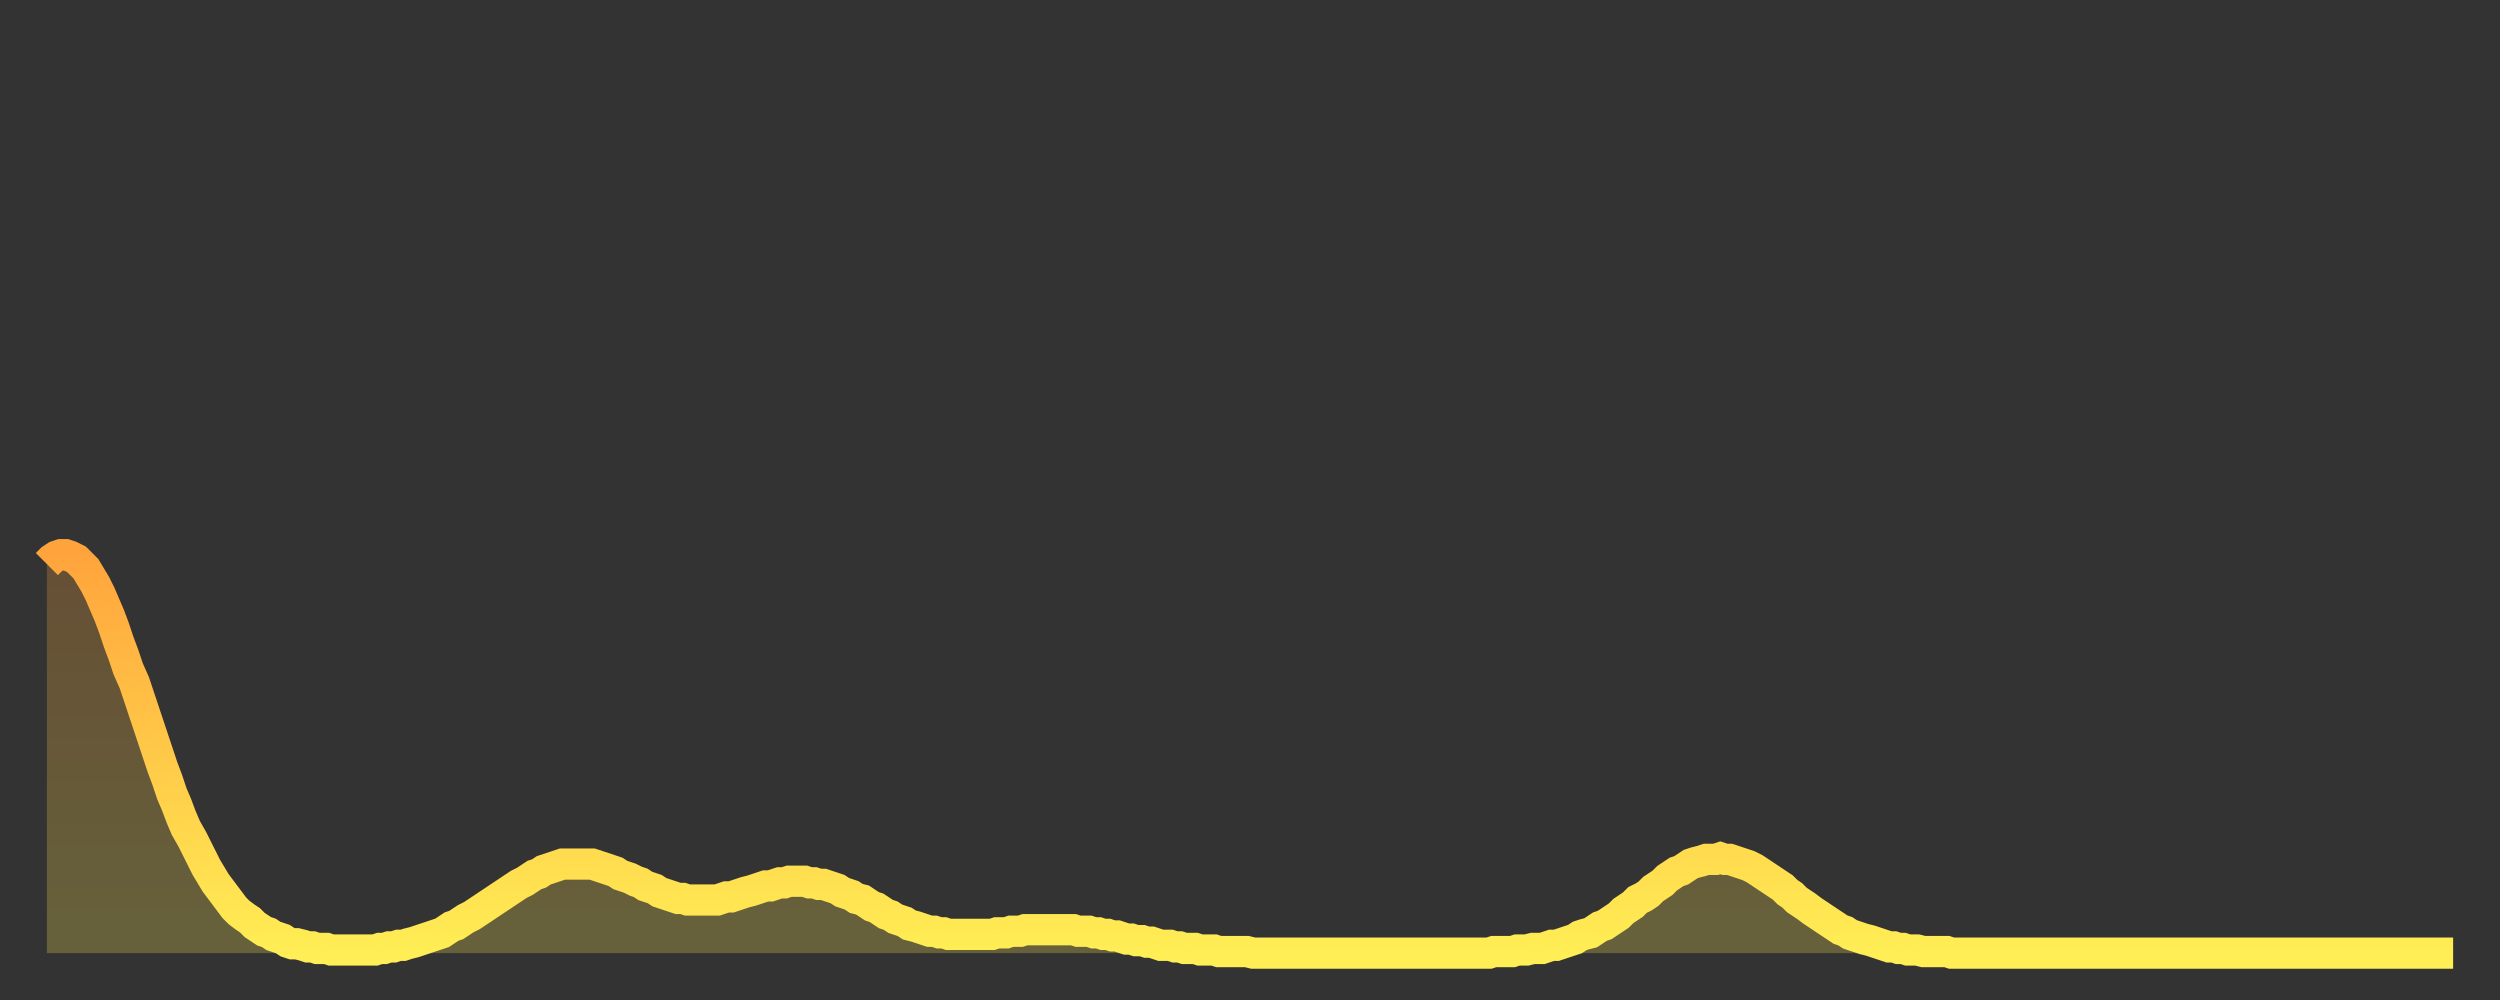
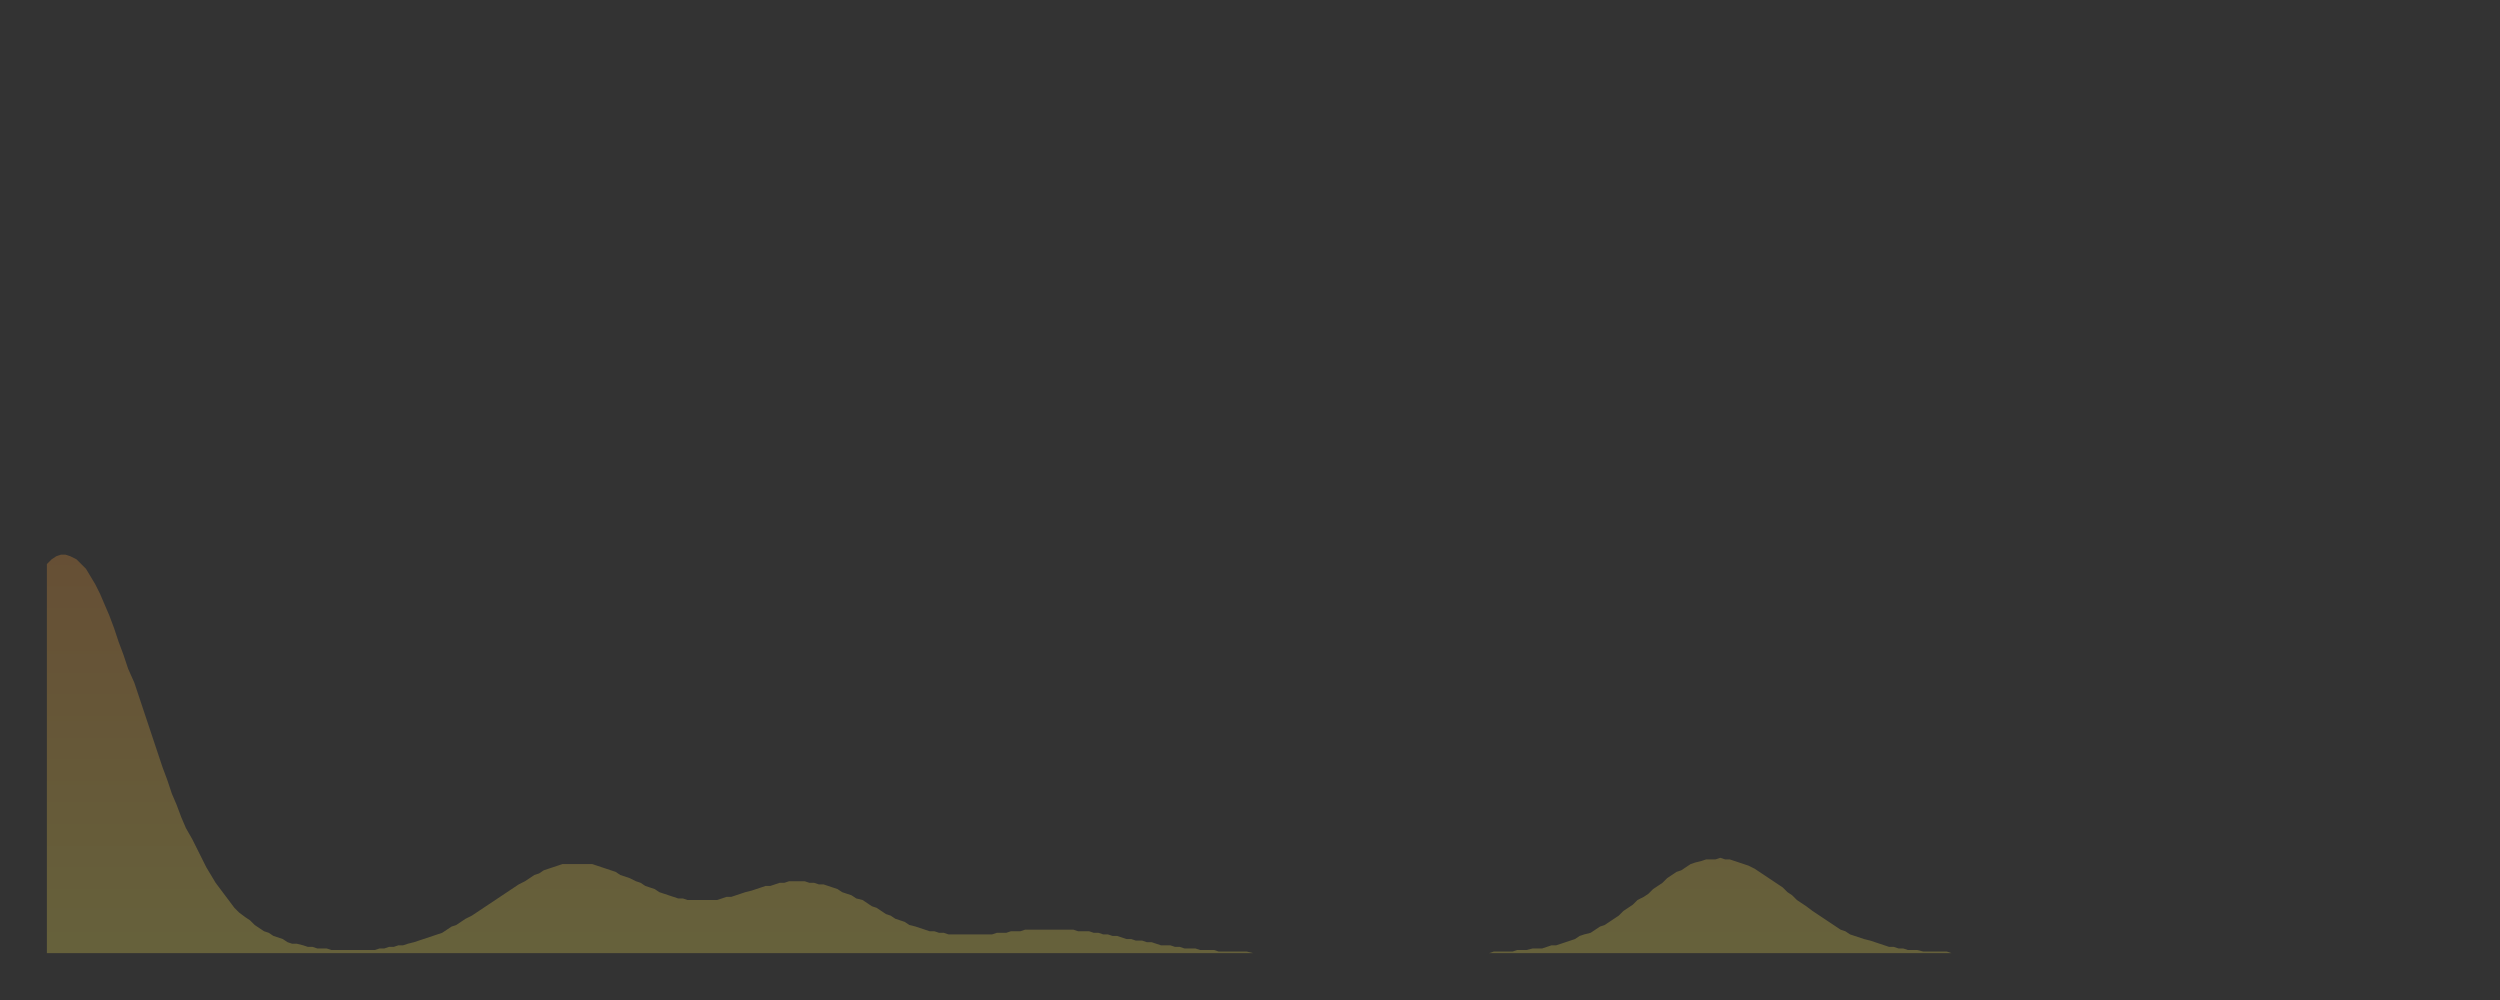
<svg xmlns="http://www.w3.org/2000/svg" baseProfile="full" height="64" version="1.1" width="160">
  <rect width="100%" height="100%" fill="#333333" stroke="none" />
  <defs>
    <linearGradient id="id20658" x1="0" x2="0" y1="0" y2="1">
      <stop offset="0%" stop-color="#ffa43c" />
      <stop offset="50%" stop-color="#ffc948" />
      <stop offset="100%" stop-color="#ffee55" />
    </linearGradient>
  </defs>
  <g transform="translate(3,3)">
    <g>
-       <path d="M 0.0 33.1 0.3 32.8 0.6 32.6 0.9 32.5 1.2 32.5 1.5 32.6 1.9 32.8 2.2 33.1 2.5 33.4 2.8 33.9 3.1 34.4 3.4 35.0 3.7 35.7 4.0 36.4 4.3 37.2 4.6 38.1 4.9 38.9 5.2 39.8 5.6 40.7 5.9 41.6 6.2 42.5 6.5 43.4 6.8 44.3 7.1 45.2 7.4 46.1 7.7 46.9 8.0 47.8 8.3 48.5 8.6 49.3 8.9 50.0 9.3 50.7 9.6 51.3 9.9 51.9 10.2 52.5 10.5 53.0 10.8 53.5 11.1 53.9 11.4 54.3 11.7 54.7 12.0 55.1 12.3 55.4 12.7 55.7 13.0 55.9 13.3 56.2 13.6 56.4 13.9 56.6 14.2 56.7 14.5 56.9 14.8 57.0 15.1 57.1 15.4 57.3 15.7 57.4 16.0 57.4 16.4 57.5 16.7 57.6 17.0 57.6 17.3 57.7 17.6 57.7 17.9 57.7 18.2 57.8 18.5 57.8 18.8 57.8 19.1 57.8 19.4 57.8 19.8 57.8 20.1 57.8 20.4 57.8 20.7 57.8 21.0 57.8 21.3 57.7 21.6 57.7 21.9 57.6 22.2 57.6 22.5 57.5 22.8 57.5 23.1 57.4 23.5 57.3 23.8 57.2 24.1 57.1 24.4 57.0 24.7 56.9 25.0 56.8 25.3 56.7 25.6 56.5 25.9 56.3 26.2 56.2 26.5 56.0 26.8 55.8 27.2 55.6 27.5 55.4 27.8 55.2 28.1 55.0 28.4 54.8 28.7 54.6 29.0 54.4 29.3 54.2 29.6 54.0 29.9 53.8 30.2 53.6 30.6 53.4 30.9 53.2 31.2 53.0 31.5 52.9 31.8 52.7 32.1 52.6 32.4 52.5 32.7 52.4 33.0 52.3 33.3 52.3 33.6 52.3 33.9 52.3 34.3 52.3 34.6 52.3 34.9 52.3 35.2 52.4 35.5 52.5 35.8 52.6 36.1 52.7 36.4 52.8 36.7 53.0 37.0 53.1 37.3 53.2 37.7 53.4 38.0 53.5 38.3 53.7 38.6 53.8 38.9 53.9 39.2 54.1 39.5 54.2 39.8 54.3 40.1 54.4 40.4 54.5 40.7 54.5 41.0 54.6 41.4 54.6 41.7 54.6 42.0 54.6 42.3 54.6 42.6 54.6 42.9 54.6 43.2 54.5 43.5 54.4 43.8 54.4 44.1 54.3 44.4 54.2 44.7 54.1 45.1 54.0 45.4 53.9 45.7 53.8 46.0 53.7 46.3 53.7 46.6 53.6 46.9 53.5 47.2 53.5 47.5 53.4 47.8 53.4 48.1 53.4 48.5 53.4 48.8 53.5 49.1 53.5 49.4 53.6 49.7 53.6 50.0 53.7 50.3 53.8 50.6 53.9 50.9 54.1 51.2 54.2 51.5 54.3 51.8 54.5 52.2 54.6 52.5 54.8 52.8 55.0 53.1 55.1 53.4 55.3 53.7 55.5 54.0 55.6 54.3 55.8 54.6 55.9 54.9 56.0 55.2 56.2 55.6 56.3 55.9 56.4 56.2 56.5 56.5 56.6 56.8 56.6 57.1 56.7 57.4 56.7 57.7 56.8 58.0 56.8 58.3 56.8 58.6 56.8 58.9 56.8 59.3 56.8 59.6 56.8 59.9 56.8 60.2 56.8 60.5 56.8 60.8 56.7 61.1 56.7 61.4 56.7 61.7 56.6 62.0 56.6 62.3 56.6 62.6 56.5 63.0 56.5 63.3 56.5 63.6 56.5 63.9 56.5 64.2 56.5 64.5 56.5 64.8 56.5 65.1 56.5 65.4 56.5 65.7 56.5 66.0 56.6 66.4 56.6 66.7 56.6 67.0 56.7 67.3 56.7 67.6 56.8 67.9 56.8 68.2 56.9 68.5 56.9 68.8 57.0 69.1 57.1 69.4 57.1 69.7 57.2 70.1 57.2 70.4 57.3 70.7 57.3 71.0 57.4 71.3 57.5 71.6 57.5 71.9 57.5 72.2 57.6 72.5 57.6 72.8 57.7 73.1 57.7 73.5 57.7 73.8 57.8 74.1 57.8 74.4 57.8 74.7 57.8 75.0 57.9 75.3 57.9 75.6 57.9 75.9 57.9 76.2 57.9 76.5 57.9 76.8 57.9 77.2 58.0 77.5 58.0 77.8 58.0 78.1 58.0 78.4 58.0 78.7 58.0 79.0 58.0 79.3 58.0 79.6 58.0 79.9 58.0 80.2 58.0 80.5 58.0 80.9 58.0 81.2 58.0 81.5 58.0 81.8 58.0 82.1 58.0 82.4 58.0 82.7 58.0 83.0 58.0 83.3 58.0 83.6 58.0 83.9 58.0 84.3 58.0 84.6 58.0 84.9 58.0 85.2 58.0 85.5 58.0 85.8 58.0 86.1 58.0 86.4 58.0 86.7 58.0 87.0 58.0 87.3 58.0 87.6 58.0 88.0 58.0 88.3 58.0 88.6 58.0 88.9 58.0 89.2 58.0 89.5 58.0 89.8 58.0 90.1 58.0 90.4 58.0 90.7 58.0 91.0 58.0 91.4 58.0 91.7 58.0 92.0 58.0 92.3 58.0 92.6 57.9 92.9 57.9 93.2 57.9 93.5 57.9 93.8 57.9 94.1 57.8 94.4 57.8 94.7 57.8 95.1 57.7 95.4 57.7 95.7 57.7 96.0 57.6 96.3 57.5 96.6 57.5 96.9 57.4 97.2 57.3 97.5 57.2 97.8 57.1 98.1 56.9 98.4 56.8 98.8 56.7 99.1 56.5 99.4 56.3 99.7 56.2 100.0 56.0 100.3 55.8 100.6 55.6 100.9 55.3 101.2 55.1 101.5 54.9 101.8 54.6 102.2 54.4 102.5 54.2 102.8 53.9 103.1 53.7 103.4 53.5 103.7 53.2 104.0 53.0 104.3 52.8 104.6 52.7 104.9 52.5 105.2 52.3 105.5 52.2 105.9 52.1 106.2 52.0 106.5 52.0 106.8 52.0 107.1 51.9 107.4 52.0 107.7 52.0 108.0 52.1 108.3 52.2 108.6 52.3 108.9 52.4 109.3 52.6 109.6 52.8 109.9 53.0 110.2 53.2 110.5 53.4 110.8 53.6 111.1 53.8 111.4 54.1 111.7 54.3 112.0 54.6 112.3 54.8 112.6 55.0 113.0 55.3 113.3 55.5 113.6 55.7 113.9 55.9 114.2 56.1 114.5 56.3 114.8 56.5 115.1 56.6 115.4 56.8 115.7 56.9 116.0 57.0 116.3 57.1 116.7 57.2 117.0 57.3 117.3 57.4 117.6 57.5 117.9 57.6 118.2 57.6 118.5 57.7 118.8 57.7 119.1 57.8 119.4 57.8 119.7 57.8 120.1 57.9 120.4 57.9 120.7 57.9 121.0 57.9 121.3 57.9 121.6 57.9 121.9 58.0 122.2 58.0 122.5 58.0 122.8 58.0 123.1 58.0 123.4 58.0 123.8 58.0 124.1 58.0 124.4 58.0 124.7 58.0 125.0 58.0 125.3 58.0 125.6 58.0 125.9 58.0 126.2 58.0 126.5 58.0 126.8 58.0 127.2 58.0 127.5 58.0 127.8 58.0 128.1 58.0 128.4 58.0 128.7 58.0 129.0 58.0 129.3 58.0 129.6 58.0 129.9 58.0 130.2 58.0 130.5 58.0 130.9 58.0 131.2 58.0 131.5 58.0 131.8 58.0 132.1 58.0 132.4 58.0 132.7 58.0 133.0 58.0 133.3 58.0 133.6 58.0 133.9 58.0 134.2 58.0 134.6 58.0 134.9 58.0 135.2 58.0 135.5 58.0 135.8 58.0 136.1 58.0 136.4 58.0 136.7 58.0 137.0 58.0 137.3 58.0 137.6 58.0 138.0 58.0 138.3 58.0 138.6 58.0 138.9 58.0 139.2 58.0 139.5 58.0 139.8 58.0 140.1 58.0 140.4 58.0 140.7 58.0 141.0 58.0 141.3 58.0 141.7 58.0 142.0 58.0 142.3 58.0 142.6 58.0 142.9 58.0 143.2 58.0 143.5 58.0 143.8 58.0 144.1 58.0 144.4 58.0 144.7 58.0 145.1 58.0 145.4 58.0 145.7 58.0 146.0 58.0 146.3 58.0 146.6 58.0 146.9 58.0 147.2 58.0 147.5 58.0 147.8 58.0 148.1 58.0 148.4 58.0 148.8 58.0 149.1 58.0 149.4 58.0 149.7 58.0 150.0 58.0 150.3 58.0 150.6 58.0 150.9 58.0 151.2 58.0 151.5 58.0 151.8 58.0 152.1 58.0 152.5 58.0 152.8 58.0 153.1 58.0 153.4 58.0 153.7 58.0 154.0 58.0" fill="none" id="graph-curve" opacity="1" stroke="url(#id20658)" stroke-width="2" />
      <path d="M 0 58 L 0.0 33.1 0.3 32.8 0.6 32.6 0.9 32.5 1.2 32.5 1.5 32.6 1.9 32.8 2.2 33.1 2.5 33.4 2.8 33.9 3.1 34.4 3.4 35.0 3.7 35.7 4.0 36.4 4.3 37.2 4.6 38.1 4.9 38.9 5.2 39.8 5.6 40.7 5.9 41.6 6.2 42.5 6.5 43.4 6.8 44.3 7.1 45.2 7.4 46.1 7.7 46.9 8.0 47.8 8.3 48.5 8.6 49.3 8.9 50.0 9.3 50.7 9.6 51.3 9.9 51.9 10.2 52.5 10.5 53.0 10.8 53.5 11.1 53.9 11.4 54.3 11.7 54.7 12.0 55.1 12.3 55.4 12.7 55.7 13.0 55.9 13.3 56.2 13.6 56.4 13.9 56.6 14.2 56.7 14.5 56.9 14.8 57.0 15.1 57.1 15.4 57.3 15.7 57.4 16.0 57.4 16.4 57.5 16.7 57.6 17.0 57.6 17.3 57.7 17.6 57.7 17.9 57.7 18.2 57.8 18.5 57.8 18.8 57.8 19.1 57.8 19.4 57.8 19.8 57.8 20.1 57.8 20.4 57.8 20.7 57.8 21.0 57.8 21.3 57.7 21.6 57.7 21.9 57.6 22.2 57.6 22.5 57.5 22.8 57.5 23.1 57.4 23.5 57.3 23.8 57.2 24.1 57.1 24.4 57.0 24.7 56.9 25.0 56.8 25.3 56.7 25.6 56.5 25.9 56.3 26.2 56.2 26.5 56.0 26.8 55.8 27.2 55.6 27.5 55.4 27.8 55.2 28.1 55.0 28.4 54.8 28.7 54.6 29.0 54.4 29.3 54.2 29.6 54.0 29.9 53.8 30.2 53.6 30.6 53.4 30.9 53.2 31.2 53.0 31.5 52.9 31.8 52.7 32.1 52.6 32.4 52.5 32.7 52.4 33.0 52.3 33.3 52.3 33.6 52.3 33.9 52.3 34.3 52.3 34.6 52.3 34.9 52.3 35.2 52.4 35.5 52.5 35.8 52.6 36.1 52.7 36.4 52.8 36.7 53.0 37.0 53.1 37.3 53.2 37.7 53.4 38.0 53.5 38.3 53.7 38.6 53.8 38.9 53.9 39.2 54.1 39.5 54.2 39.8 54.3 40.1 54.4 40.4 54.5 40.7 54.5 41.0 54.6 41.4 54.6 41.7 54.6 42.0 54.6 42.3 54.6 42.6 54.6 42.9 54.6 43.2 54.5 43.5 54.4 43.8 54.4 44.1 54.3 44.4 54.2 44.7 54.1 45.1 54.0 45.4 53.9 45.7 53.8 46.0 53.7 46.3 53.7 46.6 53.6 46.9 53.5 47.2 53.5 47.5 53.4 47.8 53.4 48.1 53.4 48.5 53.4 48.8 53.5 49.1 53.5 49.4 53.6 49.7 53.6 50.0 53.7 50.3 53.8 50.6 53.9 50.9 54.1 51.2 54.2 51.5 54.3 51.8 54.5 52.2 54.6 52.5 54.8 52.8 55.0 53.1 55.1 53.4 55.3 53.7 55.5 54.0 55.6 54.3 55.8 54.6 55.9 54.9 56.0 55.2 56.2 55.6 56.3 55.9 56.4 56.2 56.5 56.5 56.6 56.8 56.6 57.1 56.7 57.4 56.7 57.7 56.8 58.0 56.8 58.3 56.8 58.6 56.8 58.9 56.8 59.3 56.8 59.6 56.8 59.9 56.8 60.2 56.8 60.5 56.8 60.8 56.7 61.1 56.7 61.4 56.7 61.7 56.6 62.0 56.6 62.3 56.6 62.6 56.5 63.0 56.5 63.3 56.5 63.6 56.5 63.9 56.5 64.2 56.5 64.5 56.5 64.8 56.5 65.1 56.5 65.4 56.5 65.7 56.5 66.0 56.6 66.4 56.6 66.7 56.6 67.0 56.7 67.3 56.7 67.6 56.8 67.9 56.8 68.2 56.9 68.5 56.9 68.8 57.0 69.1 57.1 69.4 57.1 69.7 57.2 70.1 57.2 70.4 57.3 70.7 57.3 71.0 57.4 71.3 57.5 71.6 57.5 71.9 57.5 72.2 57.6 72.5 57.6 72.8 57.7 73.1 57.7 73.5 57.7 73.8 57.8 74.1 57.8 74.4 57.8 74.7 57.8 75.0 57.9 75.3 57.9 75.6 57.9 75.9 57.9 76.2 57.9 76.5 57.9 76.8 57.9 77.2 58.0 77.5 58.0 77.8 58.0 78.1 58.0 78.4 58.0 78.7 58.0 79.0 58.0 79.3 58.0 79.6 58.0 79.9 58.0 80.2 58.0 80.5 58.0 80.9 58.0 81.2 58.0 81.5 58.0 81.8 58.0 82.1 58.0 82.4 58.0 82.7 58.0 83.0 58.0 83.3 58.0 83.6 58.0 83.9 58.0 84.3 58.0 84.6 58.0 84.9 58.0 85.2 58.0 85.5 58.0 85.8 58.0 86.1 58.0 86.4 58.0 86.7 58.0 87.0 58.0 87.3 58.0 87.6 58.0 88.0 58.0 88.3 58.0 88.6 58.0 88.9 58.0 89.2 58.0 89.5 58.0 89.8 58.0 90.1 58.0 90.4 58.0 90.7 58.0 91.0 58.0 91.4 58.0 91.7 58.0 92.0 58.0 92.3 58.0 92.6 57.9 92.9 57.9 93.2 57.9 93.5 57.9 93.8 57.9 94.1 57.8 94.4 57.8 94.7 57.8 95.1 57.7 95.4 57.7 95.7 57.7 96.0 57.6 96.3 57.5 96.6 57.5 96.9 57.4 97.2 57.3 97.5 57.2 97.8 57.1 98.1 56.9 98.4 56.8 98.8 56.7 99.1 56.5 99.4 56.3 99.7 56.2 100.0 56.0 100.3 55.8 100.6 55.6 100.9 55.3 101.2 55.1 101.5 54.9 101.8 54.6 102.2 54.4 102.5 54.2 102.8 53.9 103.1 53.7 103.4 53.5 103.7 53.2 104.0 53.0 104.3 52.8 104.6 52.7 104.9 52.5 105.2 52.3 105.5 52.2 105.9 52.1 106.2 52.0 106.5 52.0 106.8 52.0 107.1 51.9 107.4 52.0 107.7 52.0 108.0 52.1 108.3 52.2 108.6 52.3 108.9 52.4 109.3 52.6 109.6 52.8 109.9 53.0 110.2 53.2 110.5 53.4 110.8 53.6 111.1 53.8 111.4 54.1 111.7 54.3 112.0 54.6 112.3 54.8 112.6 55.0 113.0 55.3 113.3 55.5 113.6 55.7 113.9 55.9 114.2 56.1 114.5 56.3 114.8 56.5 115.1 56.6 115.4 56.8 115.7 56.9 116.0 57.0 116.3 57.1 116.7 57.2 117.0 57.3 117.3 57.4 117.6 57.5 117.9 57.6 118.2 57.6 118.5 57.7 118.8 57.7 119.1 57.8 119.4 57.8 119.7 57.8 120.1 57.9 120.4 57.9 120.7 57.9 121.0 57.9 121.3 57.9 121.6 57.9 121.9 58.0 122.2 58.0 122.5 58.0 122.8 58.0 123.1 58.0 123.4 58.0 123.8 58.0 124.1 58.0 124.4 58.0 124.7 58.0 125.0 58.0 125.3 58.0 125.6 58.0 125.9 58.0 126.2 58.0 126.5 58.0 126.8 58.0 127.2 58.0 127.5 58.0 127.8 58.0 128.1 58.0 128.4 58.0 128.7 58.0 129.0 58.0 129.3 58.0 129.6 58.0 129.9 58.0 130.2 58.0 130.5 58.0 130.9 58.0 131.2 58.0 131.5 58.0 131.8 58.0 132.1 58.0 132.4 58.0 132.7 58.0 133.0 58.0 133.3 58.0 133.6 58.0 133.9 58.0 134.2 58.0 134.6 58.0 134.9 58.0 135.2 58.0 135.5 58.0 135.8 58.0 136.1 58.0 136.4 58.0 136.7 58.0 137.0 58.0 137.3 58.0 137.6 58.0 138.0 58.0 138.3 58.0 138.6 58.0 138.9 58.0 139.2 58.0 139.5 58.0 139.8 58.0 140.1 58.0 140.4 58.0 140.7 58.0 141.0 58.0 141.3 58.0 141.7 58.0 142.0 58.0 142.3 58.0 142.6 58.0 142.9 58.0 143.2 58.0 143.5 58.0 143.8 58.0 144.1 58.0 144.4 58.0 144.7 58.0 145.1 58.0 145.4 58.0 145.7 58.0 146.0 58.0 146.3 58.0 146.6 58.0 146.9 58.0 147.2 58.0 147.5 58.0 147.8 58.0 148.1 58.0 148.4 58.0 148.8 58.0 149.1 58.0 149.4 58.0 149.7 58.0 150.0 58.0 150.3 58.0 150.6 58.0 150.9 58.0 151.2 58.0 151.5 58.0 151.8 58.0 152.1 58.0 152.5 58.0 152.8 58.0 153.1 58.0 153.4 58.0 153.7 58.0 154.0 58.0 154 58" fill="url(#id20658)" fill-opacity=".25" id="graph-shadow" />
    </g>
  </g>
</svg>